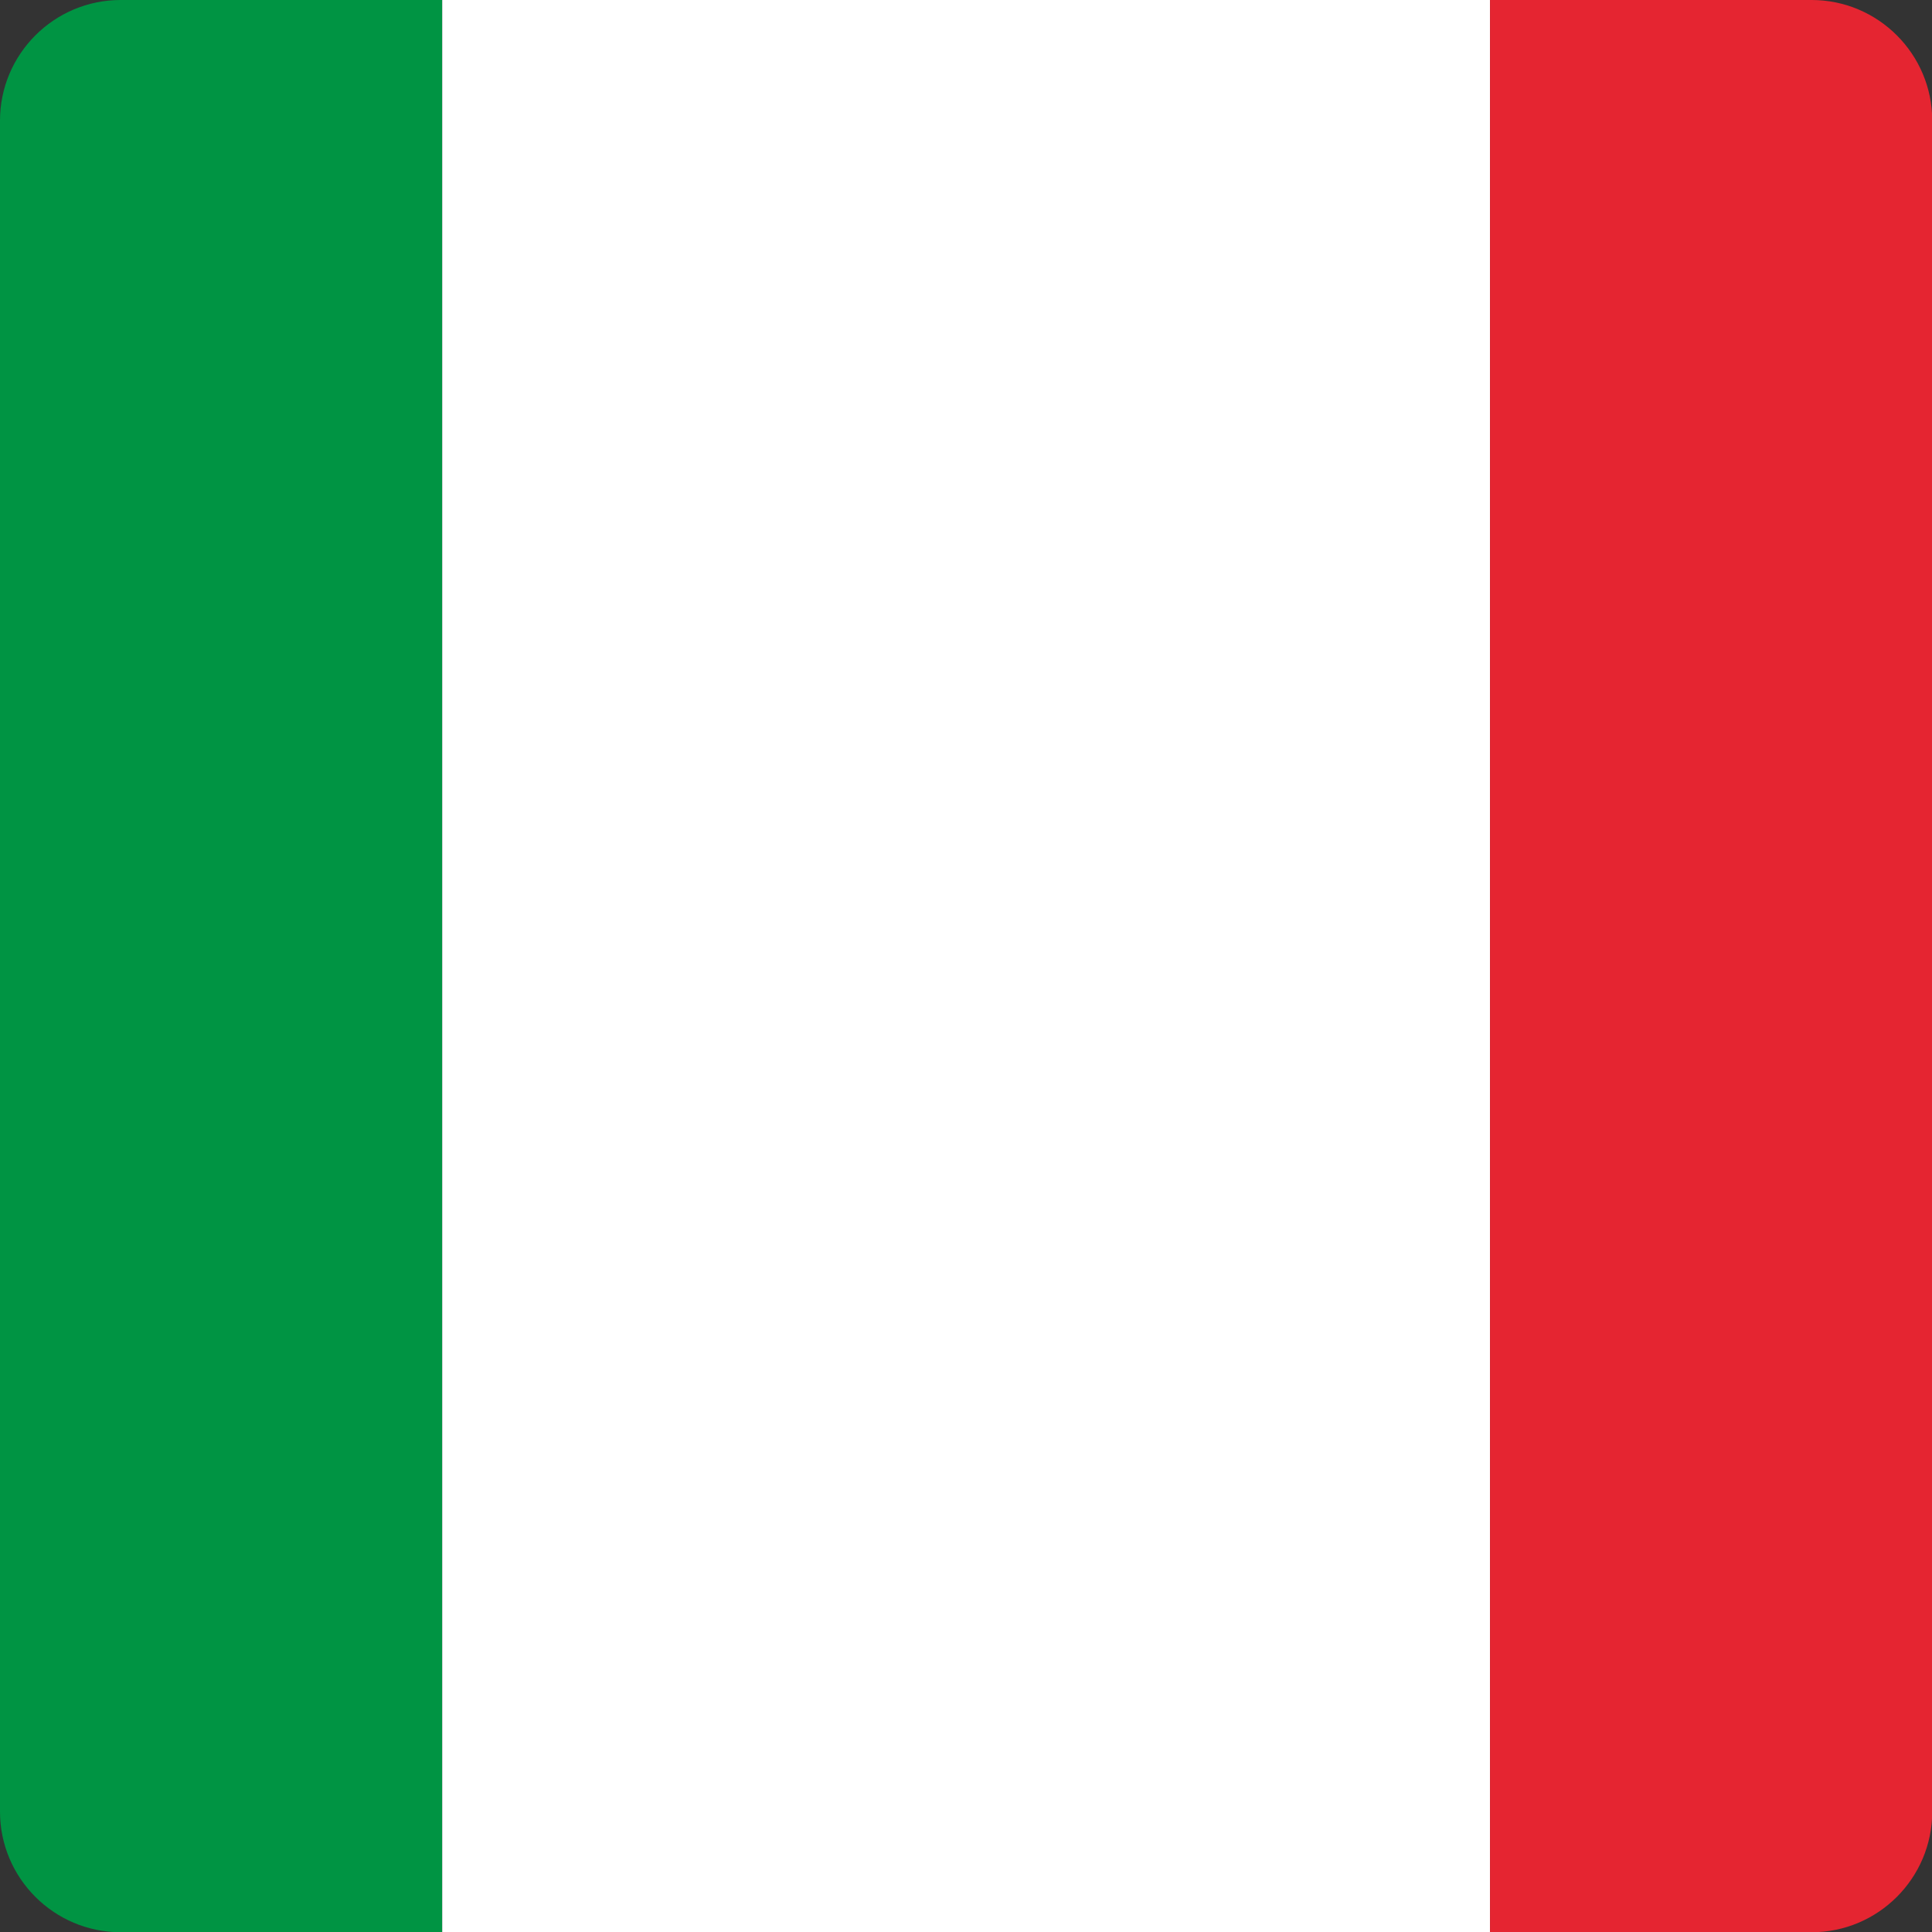
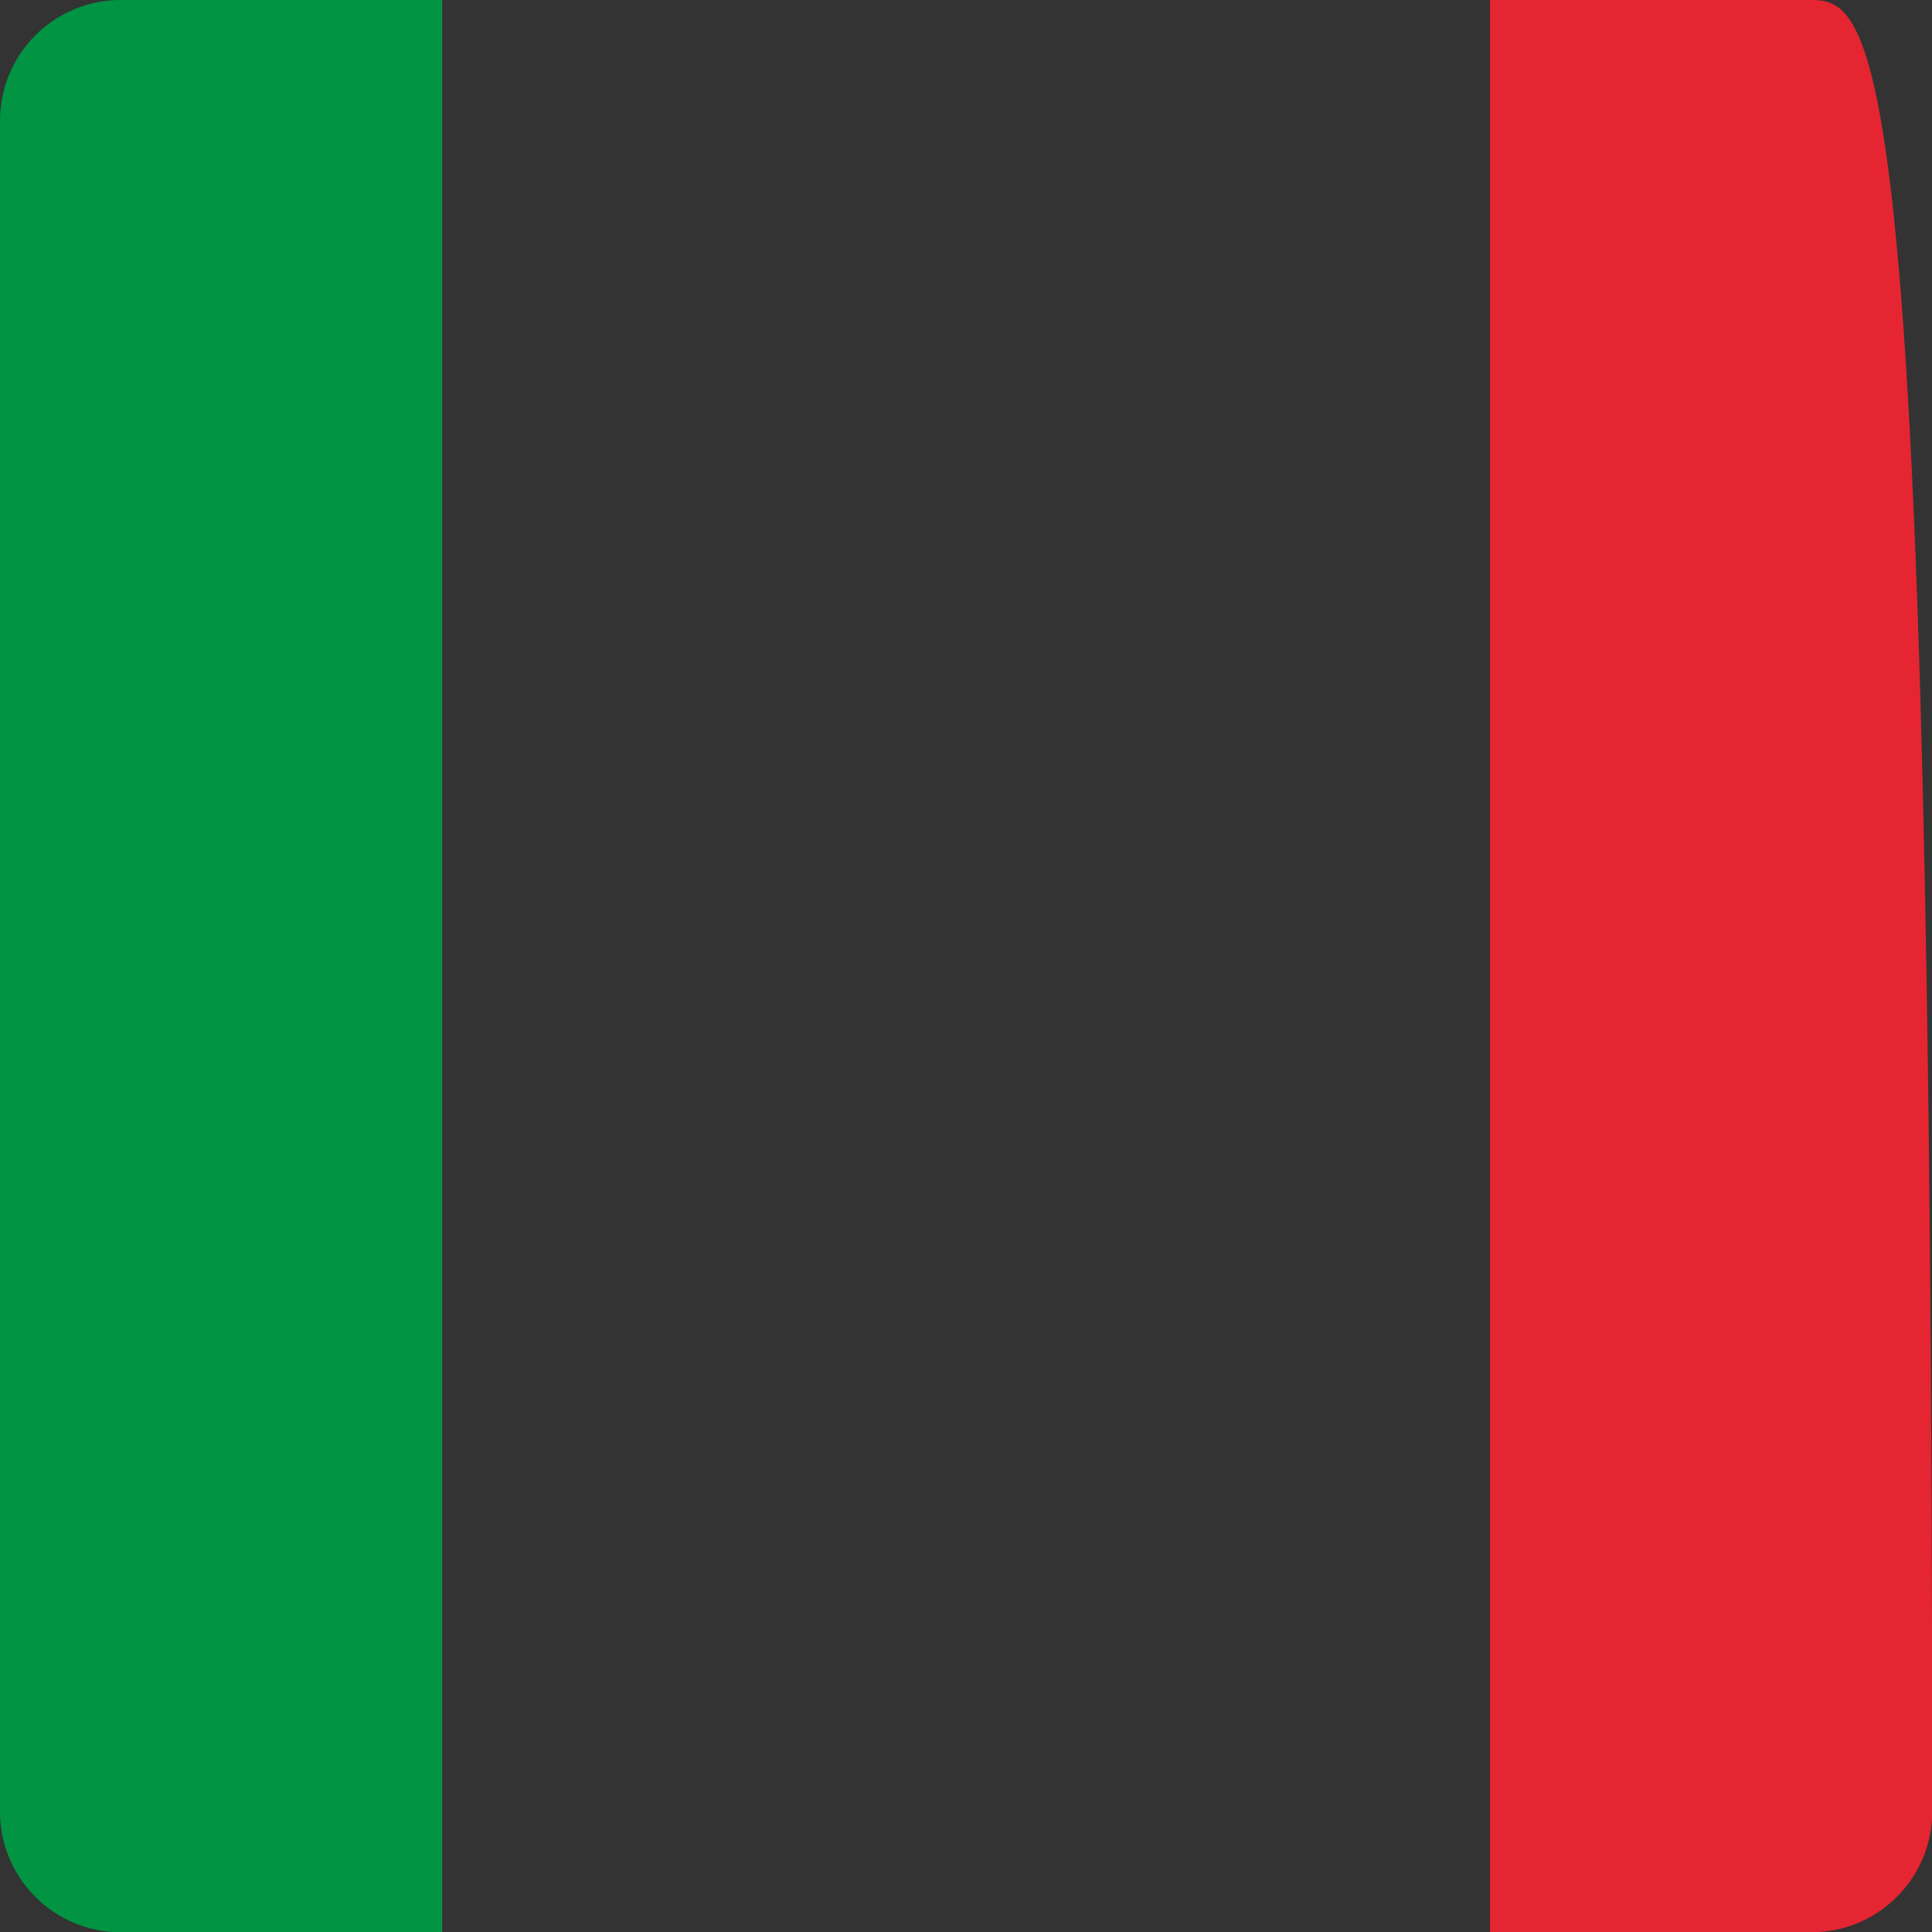
<svg xmlns="http://www.w3.org/2000/svg" width="100%" height="100%" viewBox="0 0 114 114" version="1.1" xml:space="preserve" style="fill-rule:evenodd;clip-rule:evenodd;stroke-linejoin:round;stroke-miterlimit:2;">
  <rect x="0" y="0" width="114" height="114" fill="#333333" stroke="none" />
  <g transform="matrix(1.004,0,0,1.004,-0.221,-0.221)">
    <g transform="matrix(1,0,0,1,-3093,-2343)">
      <path d="M3100.31,2343.22C3096.4,2343.22 3093.22,2346.4 3093.22,2350.31L3093.22,2449.69C3093.22,2453.6 3096.4,2456.78 3100.31,2456.78L3119.21,2456.78L3119.21,2343.22L3100.31,2343.22Z" style="fill:rgb(0,148,67);fill-rule:nonzero;" />
    </g>
    <g transform="matrix(1,0,0,1,-3093,-2343)">
-       <rect x="3119.21" y="2343.22" width="61.58" height="113.56" style="fill:white;" />
-     </g>
+       </g>
    <g transform="matrix(1,0,0,1,-3093,-2343)">
-       <path d="M3199.69,2343.22L3180.79,2343.22L3180.79,2456.78L3199.69,2456.78C3203.6,2456.78 3206.78,2453.6 3206.78,2449.69L3206.78,2350.31C3206.78,2346.4 3203.6,2343.22 3199.69,2343.22Z" style="fill:rgb(229,37,49);fill-rule:nonzero;" />
+       <path d="M3199.69,2343.22L3180.79,2343.22L3180.79,2456.78L3199.69,2456.78C3203.6,2456.78 3206.78,2453.6 3206.78,2449.69C3206.78,2346.4 3203.6,2343.22 3199.69,2343.22Z" style="fill:rgb(229,37,49);fill-rule:nonzero;" />
    </g>
  </g>
</svg>